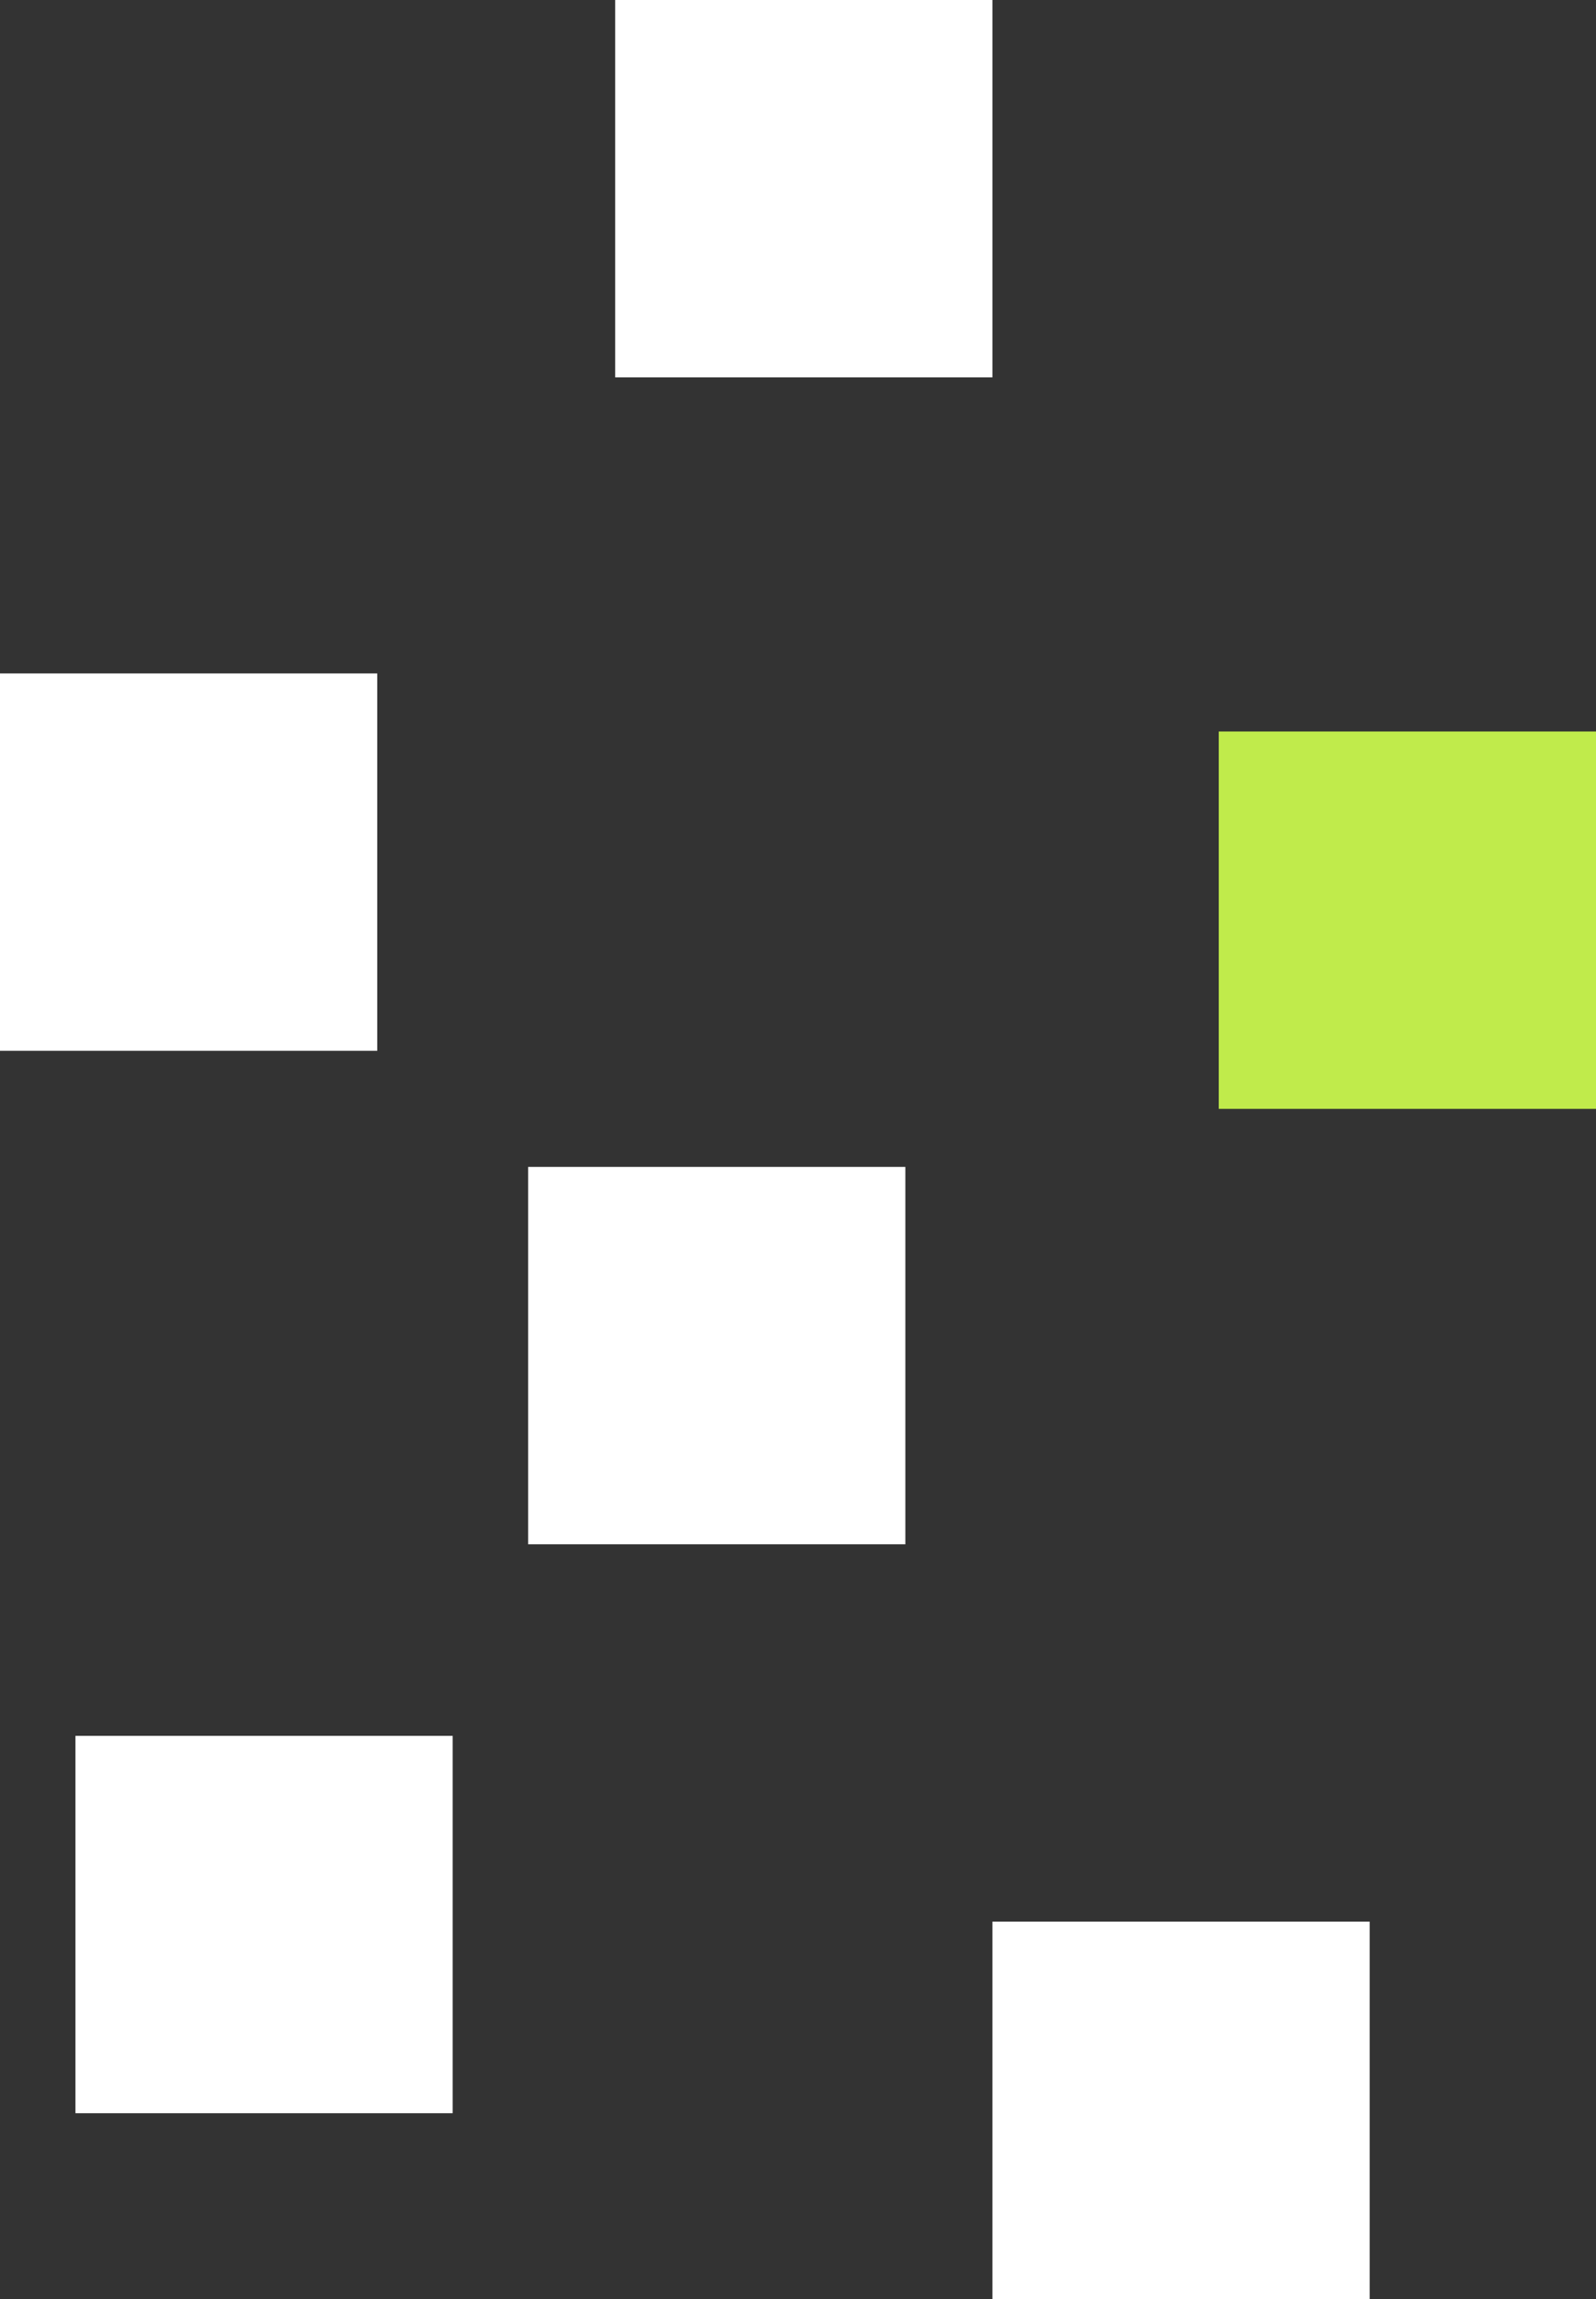
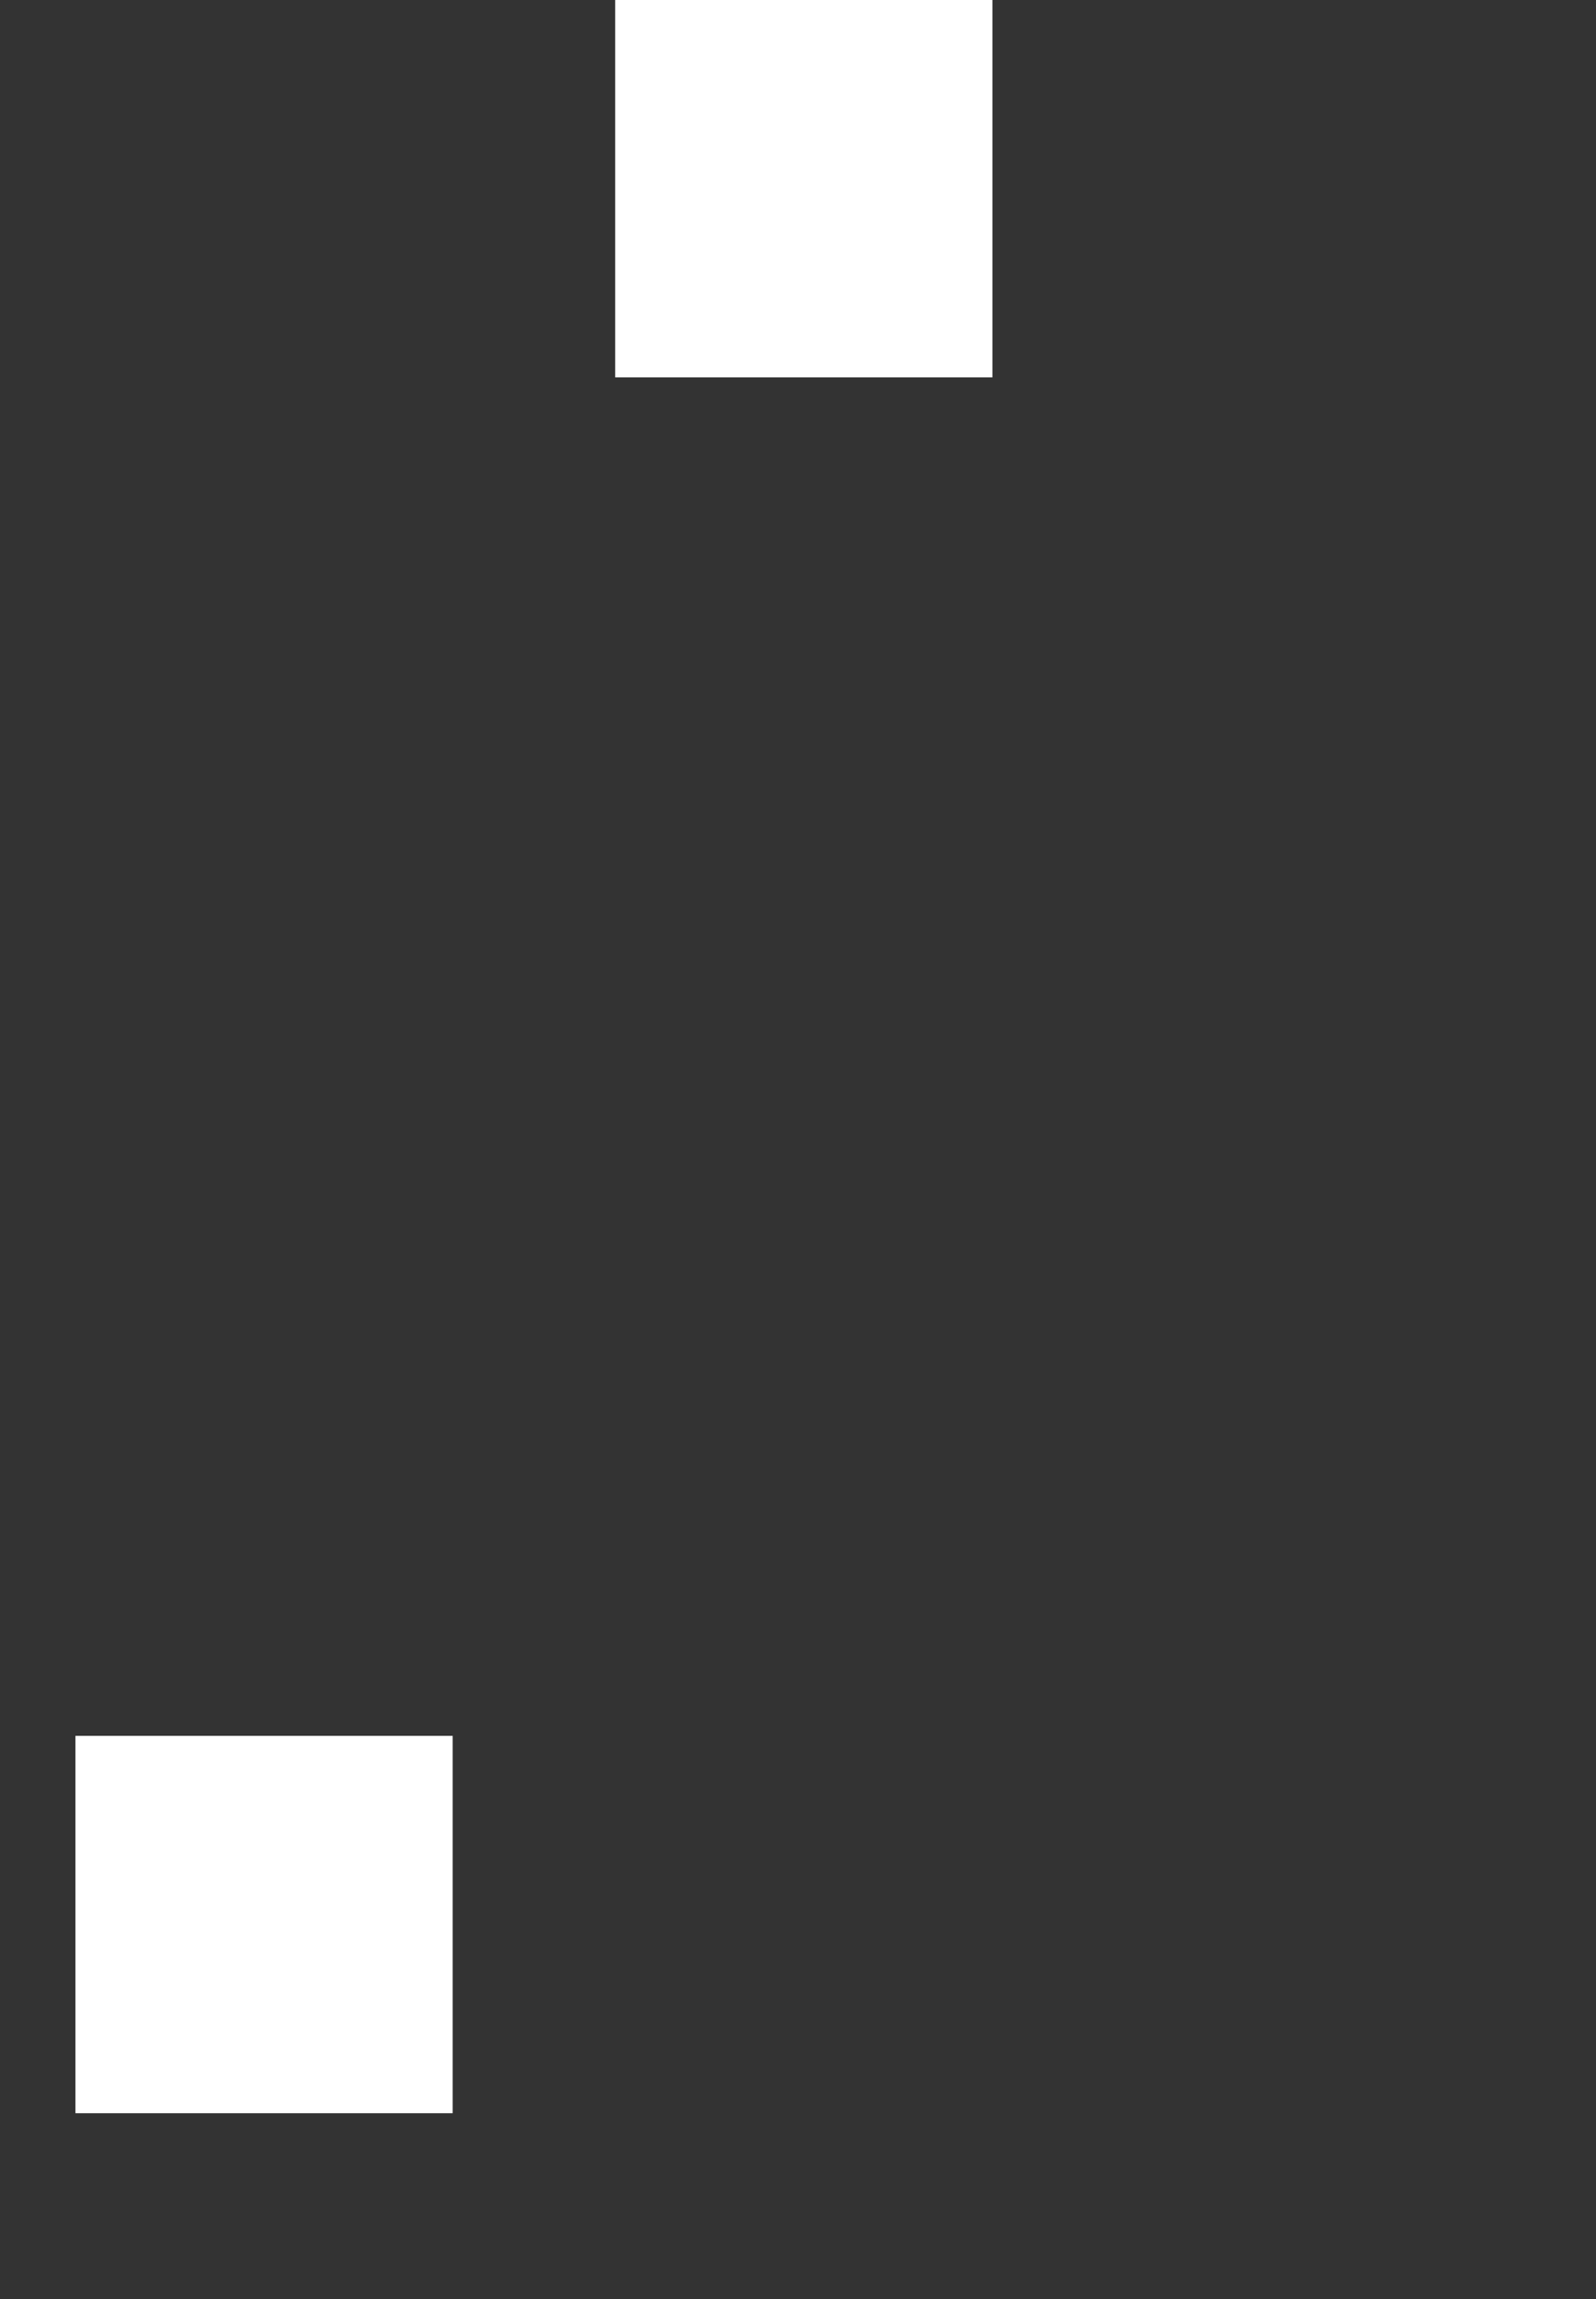
<svg xmlns="http://www.w3.org/2000/svg" id="Ebene_1" version="1.1" viewBox="0 0 275 396">
  <rect x="0" y="0" width="275" height="396" fill="#333333" stroke="none" />
  <defs>
    <style>
      .st0 {
        fill: #c0eb4b;
      }

      .st1 {
        fill: #fff;
      }
    </style>
  </defs>
  <g id="Gruppe_313">
-     <rect id="Rechteck_219" class="st1" y="116" width="65" height="65" />
    <rect id="Rechteck_225" class="st1" x="13" y="299" width="65" height="65" />
    <rect id="Rechteck_222" class="st1" x="106" width="65" height="65" />
-     <rect id="Rechteck_221" class="st1" x="91" y="201" width="65" height="65" />
-     <rect id="Rechteck_226" class="st1" x="171" y="331" width="65" height="65" />
-     <rect id="Rechteck_227" class="st0" x="210" y="126" width="65" height="65" />
  </g>
</svg>